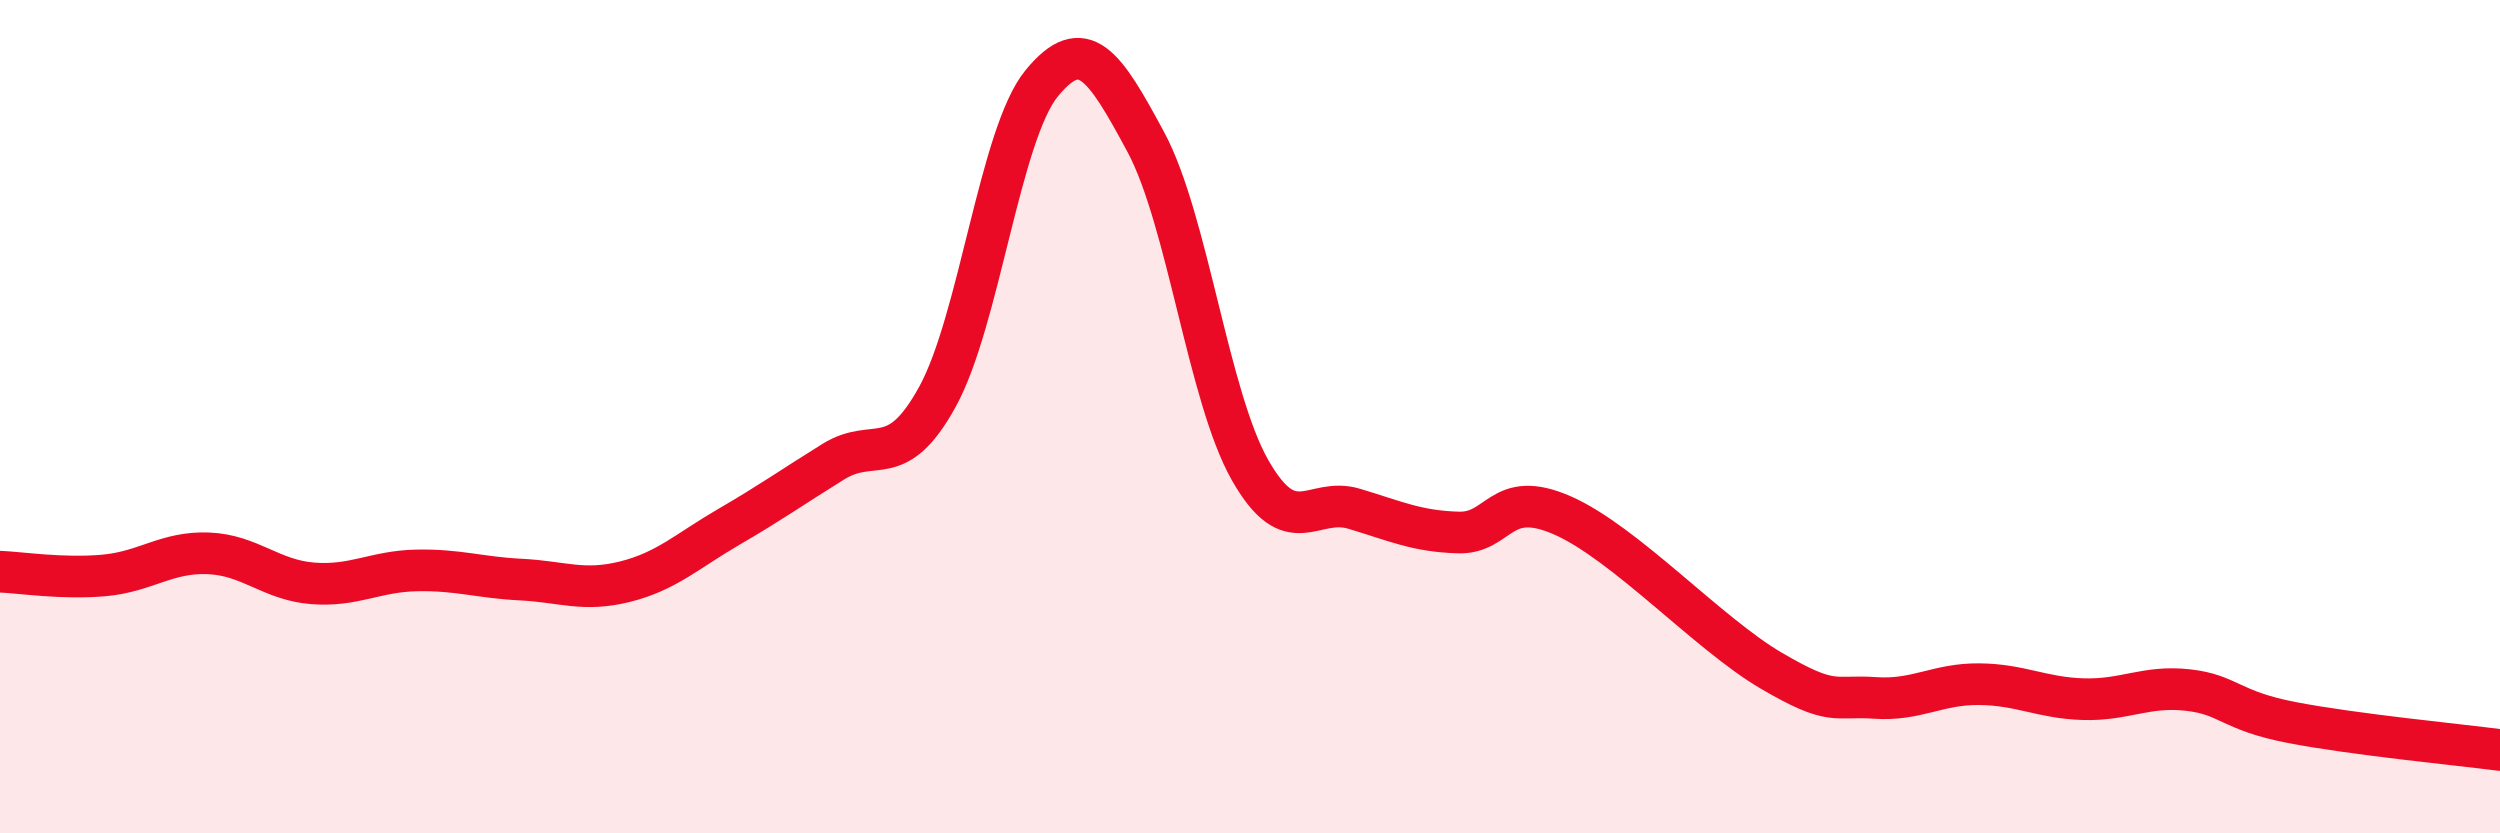
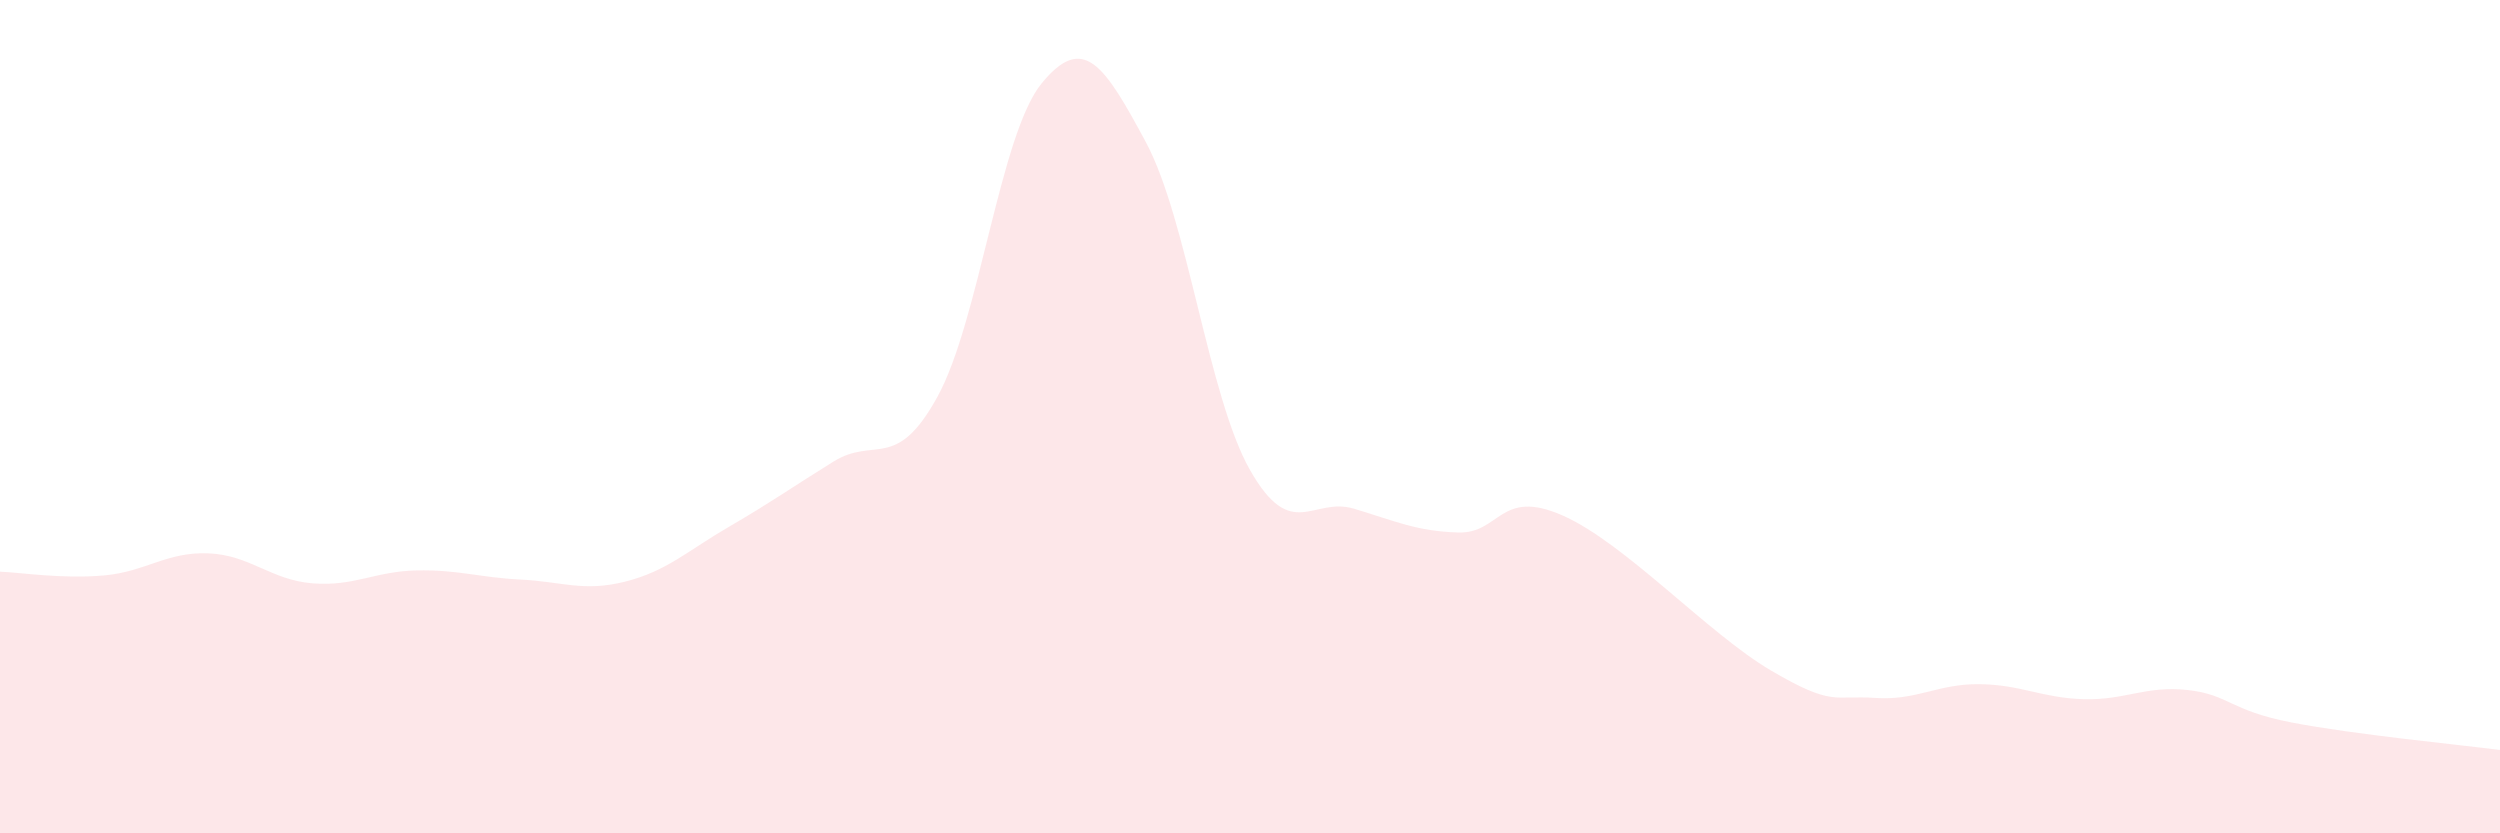
<svg xmlns="http://www.w3.org/2000/svg" width="60" height="20" viewBox="0 0 60 20">
  <path d="M 0,13.72 C 0.5,13.74 1.5,13.9 2.5,13.81 C 3.5,13.72 4,13.24 5,13.28 C 6,13.32 6.5,13.92 7.5,14 C 8.5,14.08 9,13.71 10,13.69 C 11,13.67 11.5,13.86 12.5,13.91 C 13.5,13.96 14,14.21 15,13.96 C 16,13.71 16.5,13.22 17.5,12.64 C 18.5,12.06 19,11.7 20,11.08 C 21,10.46 21.5,11.34 22.5,9.52 C 23.5,7.7 24,3.22 25,2 C 26,0.78 26.5,1.55 27.5,3.41 C 28.5,5.27 29,9.52 30,11.28 C 31,13.04 31.5,11.91 32.5,12.21 C 33.5,12.51 34,12.75 35,12.78 C 36,12.81 36,11.71 37.5,12.37 C 39,13.03 41,15.21 42.5,16.09 C 44,16.97 44,16.68 45,16.75 C 46,16.82 46.5,16.41 47.5,16.42 C 48.5,16.43 49,16.75 50,16.78 C 51,16.81 51.5,16.45 52.5,16.56 C 53.5,16.67 53.5,17.05 55,17.34 C 56.5,17.63 59,17.87 60,18L60 20L0 20Z" fill="#EB0A25" opacity="0.1" stroke-linecap="round" stroke-linejoin="round" />
-   <path d="M 0,13.72 C 0.5,13.74 1.5,13.9 2.5,13.81 C 3.5,13.72 4,13.24 5,13.28 C 6,13.32 6.5,13.92 7.5,14 C 8.5,14.08 9,13.71 10,13.69 C 11,13.67 11.5,13.86 12.5,13.91 C 13.5,13.96 14,14.21 15,13.96 C 16,13.71 16.5,13.22 17.5,12.64 C 18.5,12.06 19,11.7 20,11.08 C 21,10.46 21.5,11.34 22.5,9.52 C 23.5,7.7 24,3.22 25,2 C 26,0.78 26.5,1.55 27.5,3.41 C 28.5,5.27 29,9.52 30,11.28 C 31,13.04 31.5,11.91 32.5,12.21 C 33.5,12.51 34,12.75 35,12.78 C 36,12.81 36,11.71 37.5,12.37 C 39,13.03 41,15.21 42.5,16.09 C 44,16.97 44,16.68 45,16.75 C 46,16.82 46.5,16.41 47.5,16.42 C 48.5,16.43 49,16.75 50,16.78 C 51,16.81 51.5,16.45 52.5,16.56 C 53.5,16.67 53.5,17.05 55,17.34 C 56.5,17.63 59,17.87 60,18" stroke="#EB0A25" stroke-width="1" fill="none" stroke-linecap="round" stroke-linejoin="round" />
</svg>